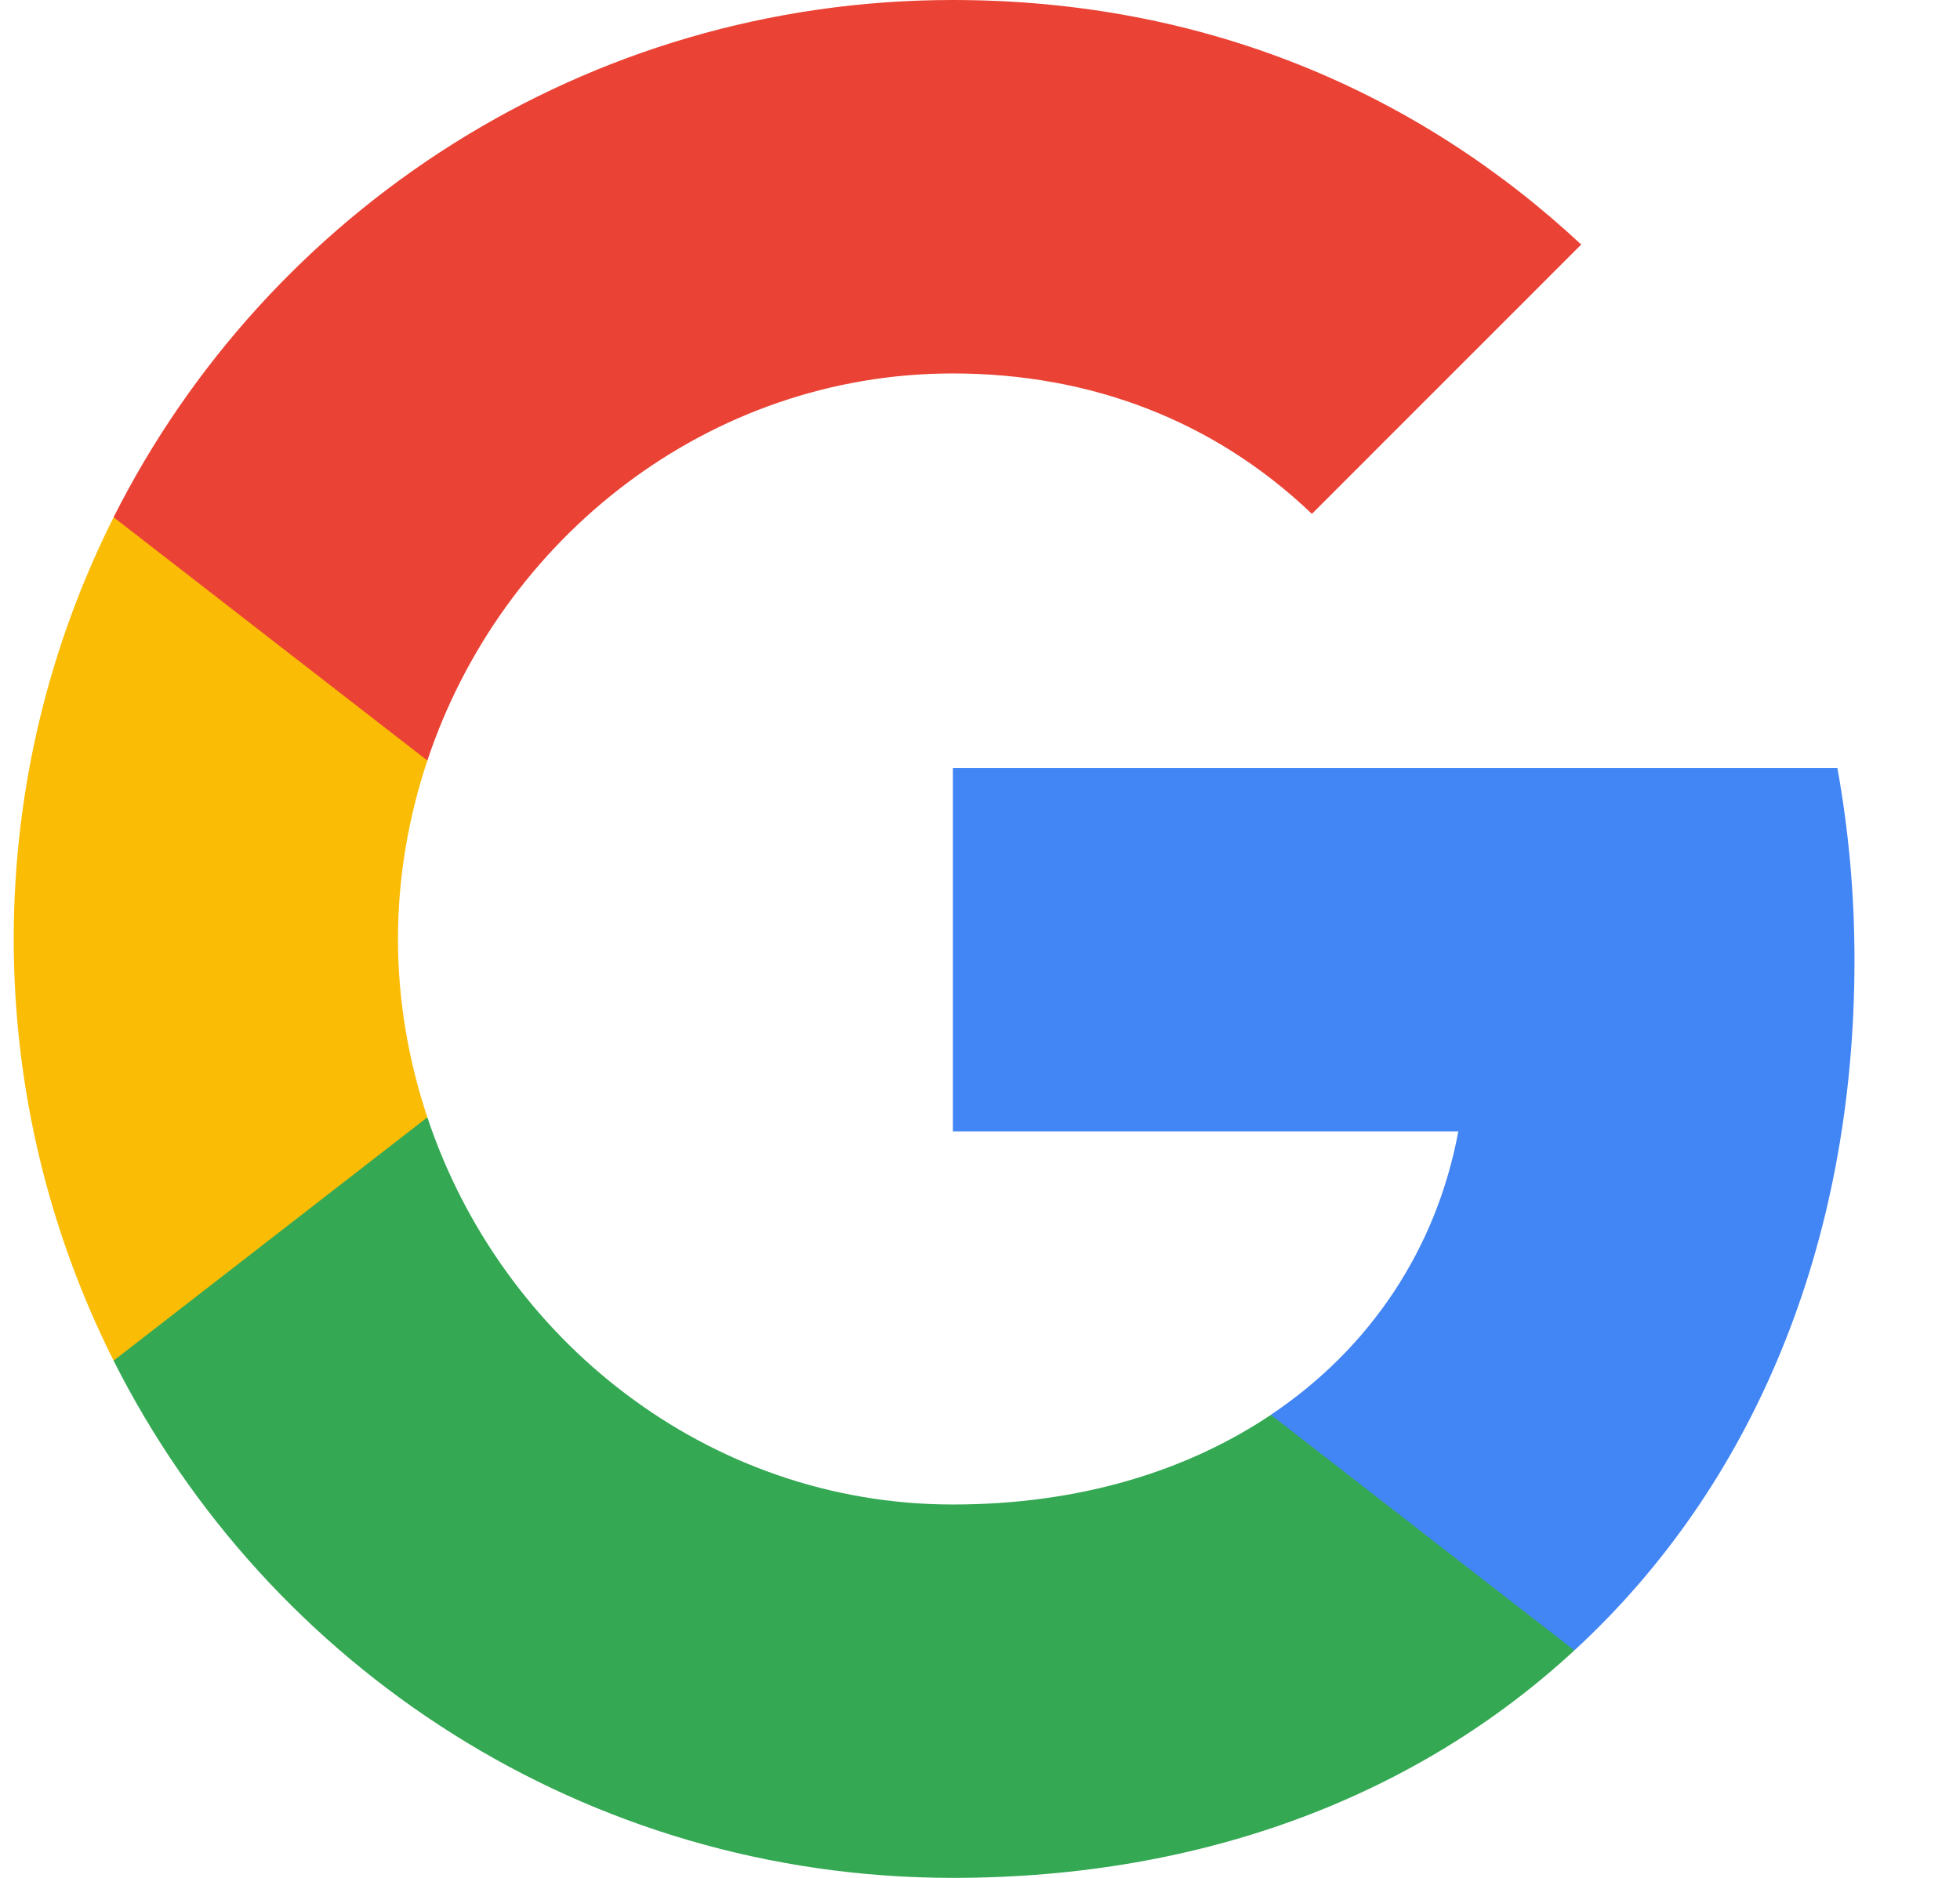
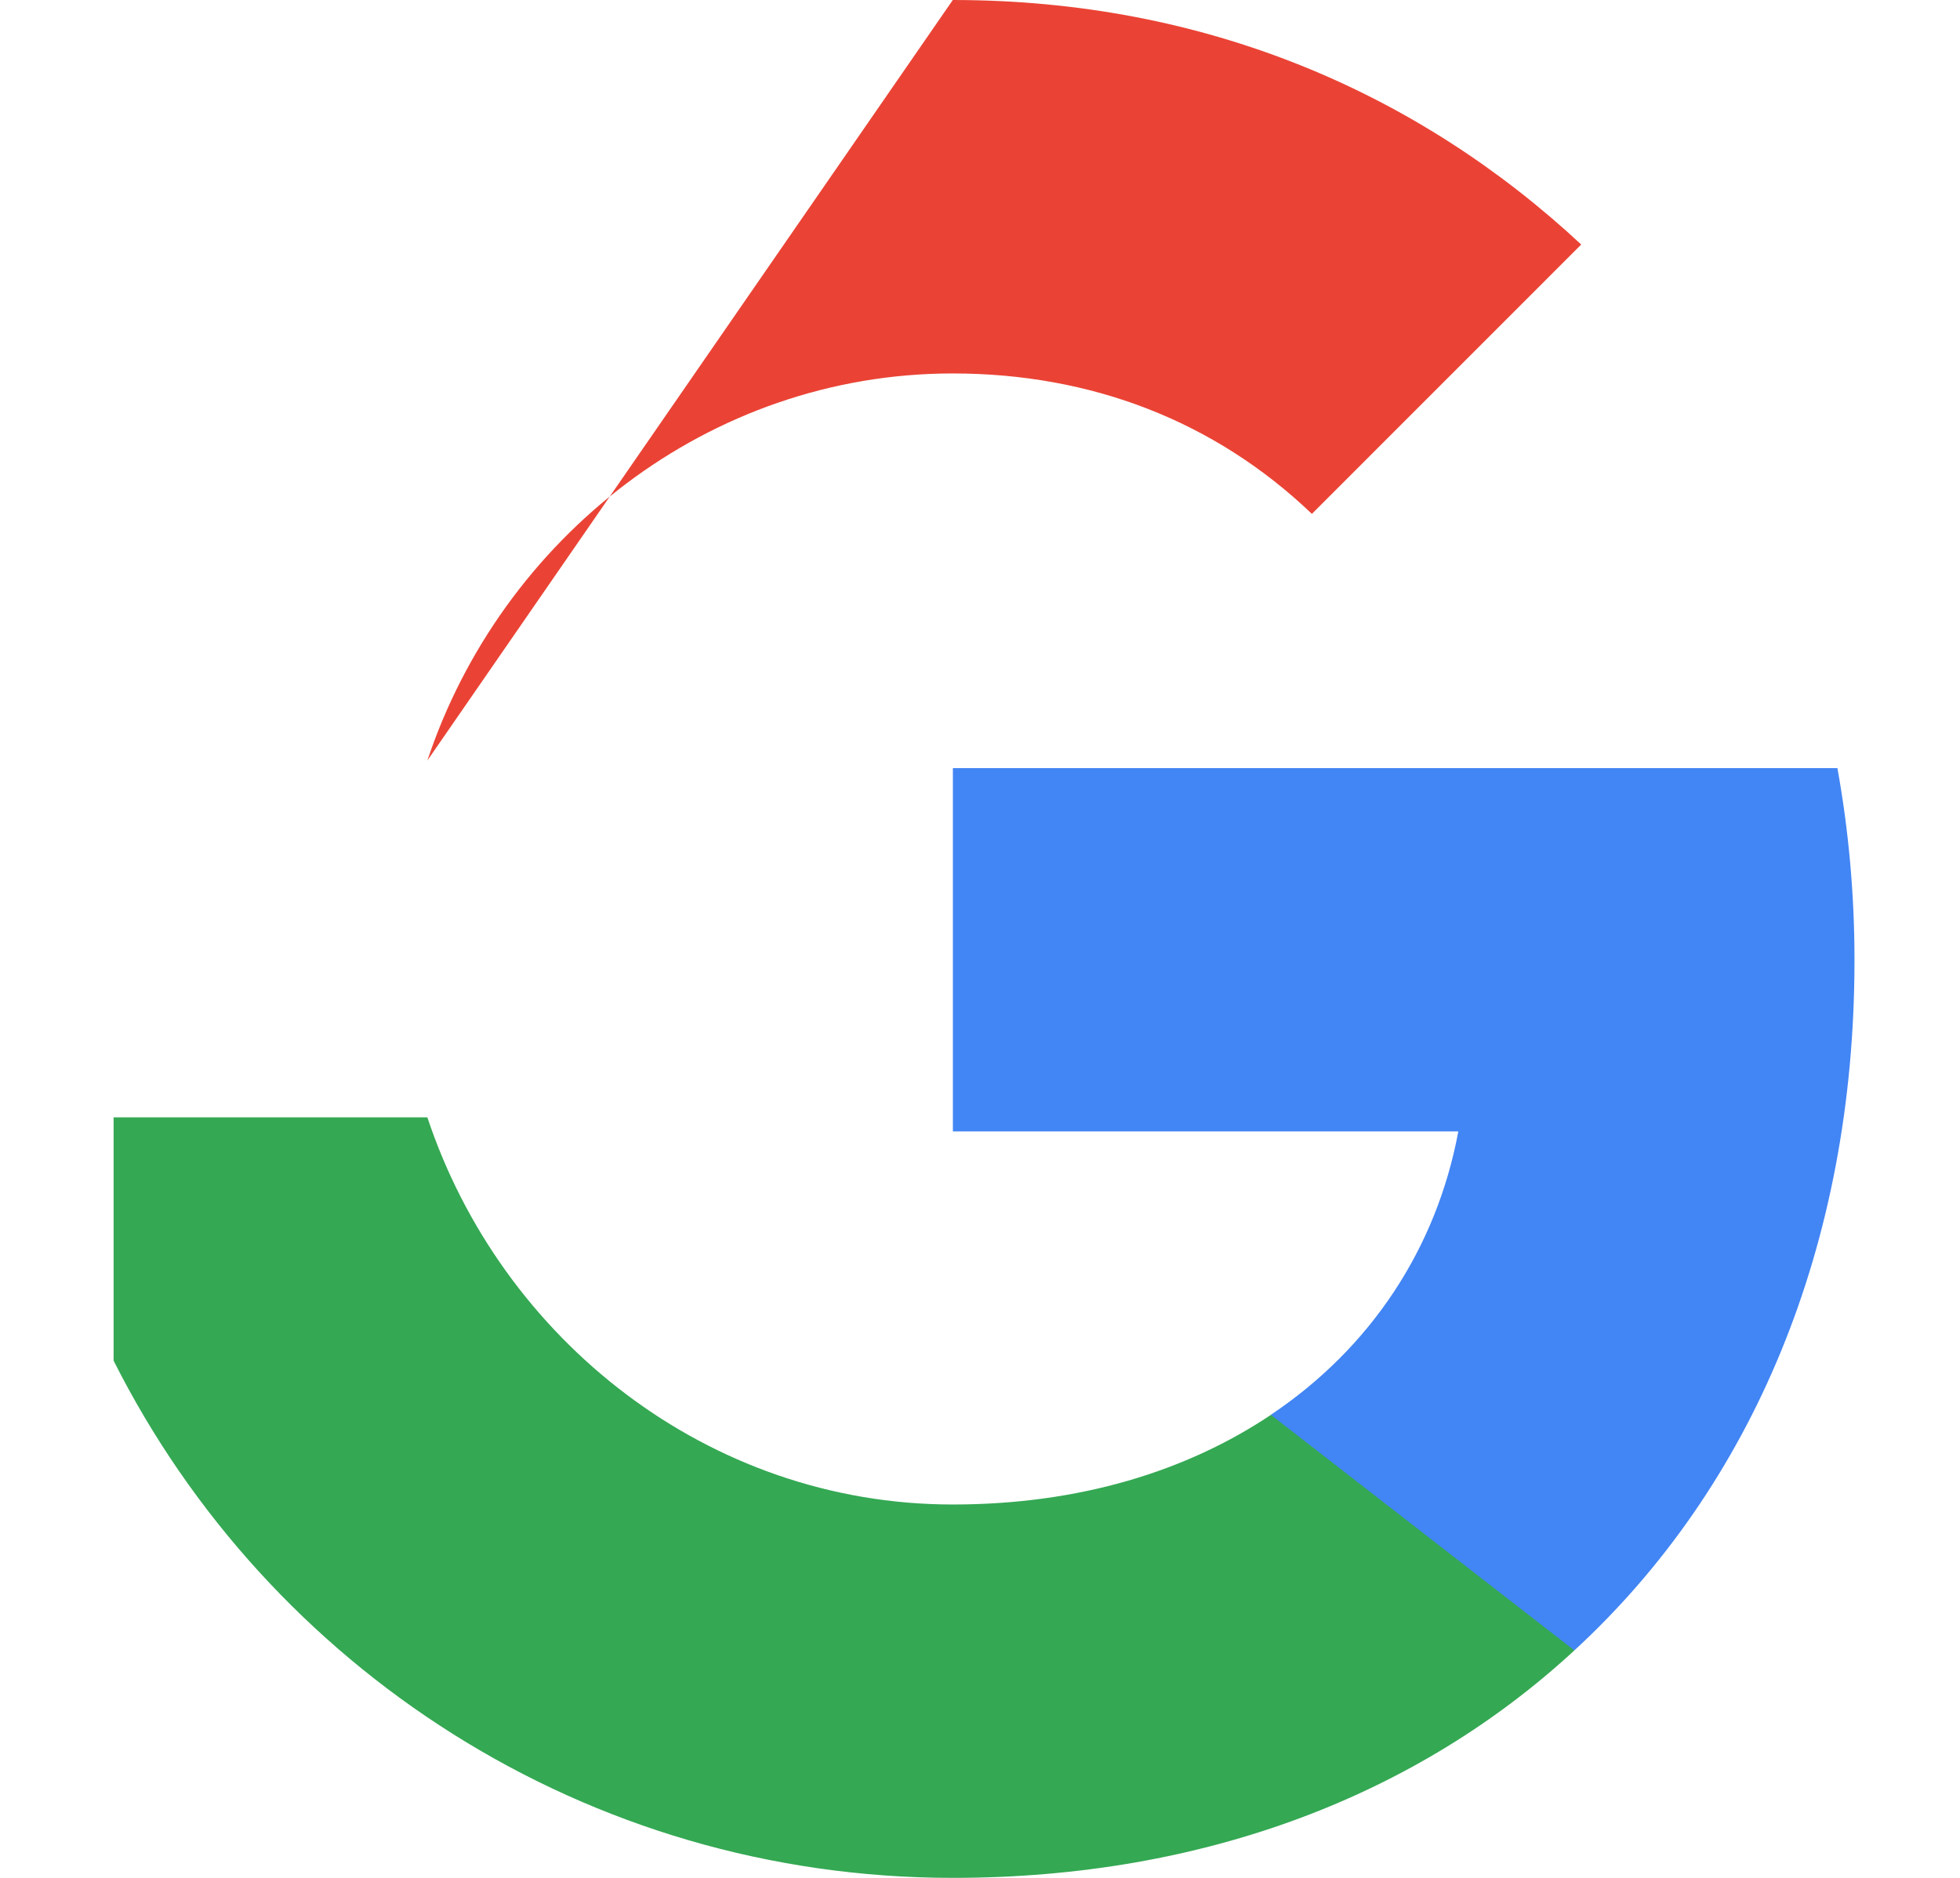
<svg xmlns="http://www.w3.org/2000/svg" width="24" height="23" viewBox="0 0 24 23" fill="none">
  <path fill-rule="evenodd" clip-rule="evenodd" d="M22.708 11.761C22.708 10.945 22.635 10.161 22.499 9.408H11.668V13.857H17.857C17.59 15.294 16.78 16.512 15.562 17.328V20.213H19.279C21.453 18.211 22.708 15.263 22.708 11.761Z" fill="#4285F4" />
  <path fill-rule="evenodd" clip-rule="evenodd" d="M11.667 23C14.772 23 17.376 21.971 19.278 20.214L15.562 17.329C14.532 18.019 13.215 18.427 11.667 18.427C8.672 18.427 6.137 16.404 5.233 13.685H1.391V16.665C3.283 20.424 7.172 23 11.667 23Z" fill="#34A853" />
-   <path fill-rule="evenodd" clip-rule="evenodd" d="M5.233 13.685C5.003 12.995 4.873 12.258 4.873 11.501C4.873 10.742 5.003 10.005 5.233 9.315V6.336H1.391C0.612 7.888 0.168 9.645 0.168 11.501C0.168 13.356 0.612 15.113 1.391 16.665L5.233 13.685Z" fill="#FBBC05" />
-   <path fill-rule="evenodd" clip-rule="evenodd" d="M11.667 4.574C13.356 4.574 14.872 5.154 16.064 6.294L19.362 2.995C17.37 1.14 14.767 0 11.667 0C7.172 0 3.283 2.577 1.391 6.335L5.233 9.315C6.137 6.597 8.672 4.574 11.667 4.574Z" fill="#EA4335" />
+   <path fill-rule="evenodd" clip-rule="evenodd" d="M11.667 4.574C13.356 4.574 14.872 5.154 16.064 6.294L19.362 2.995C17.37 1.14 14.767 0 11.667 0L5.233 9.315C6.137 6.597 8.672 4.574 11.667 4.574Z" fill="#EA4335" />
</svg>